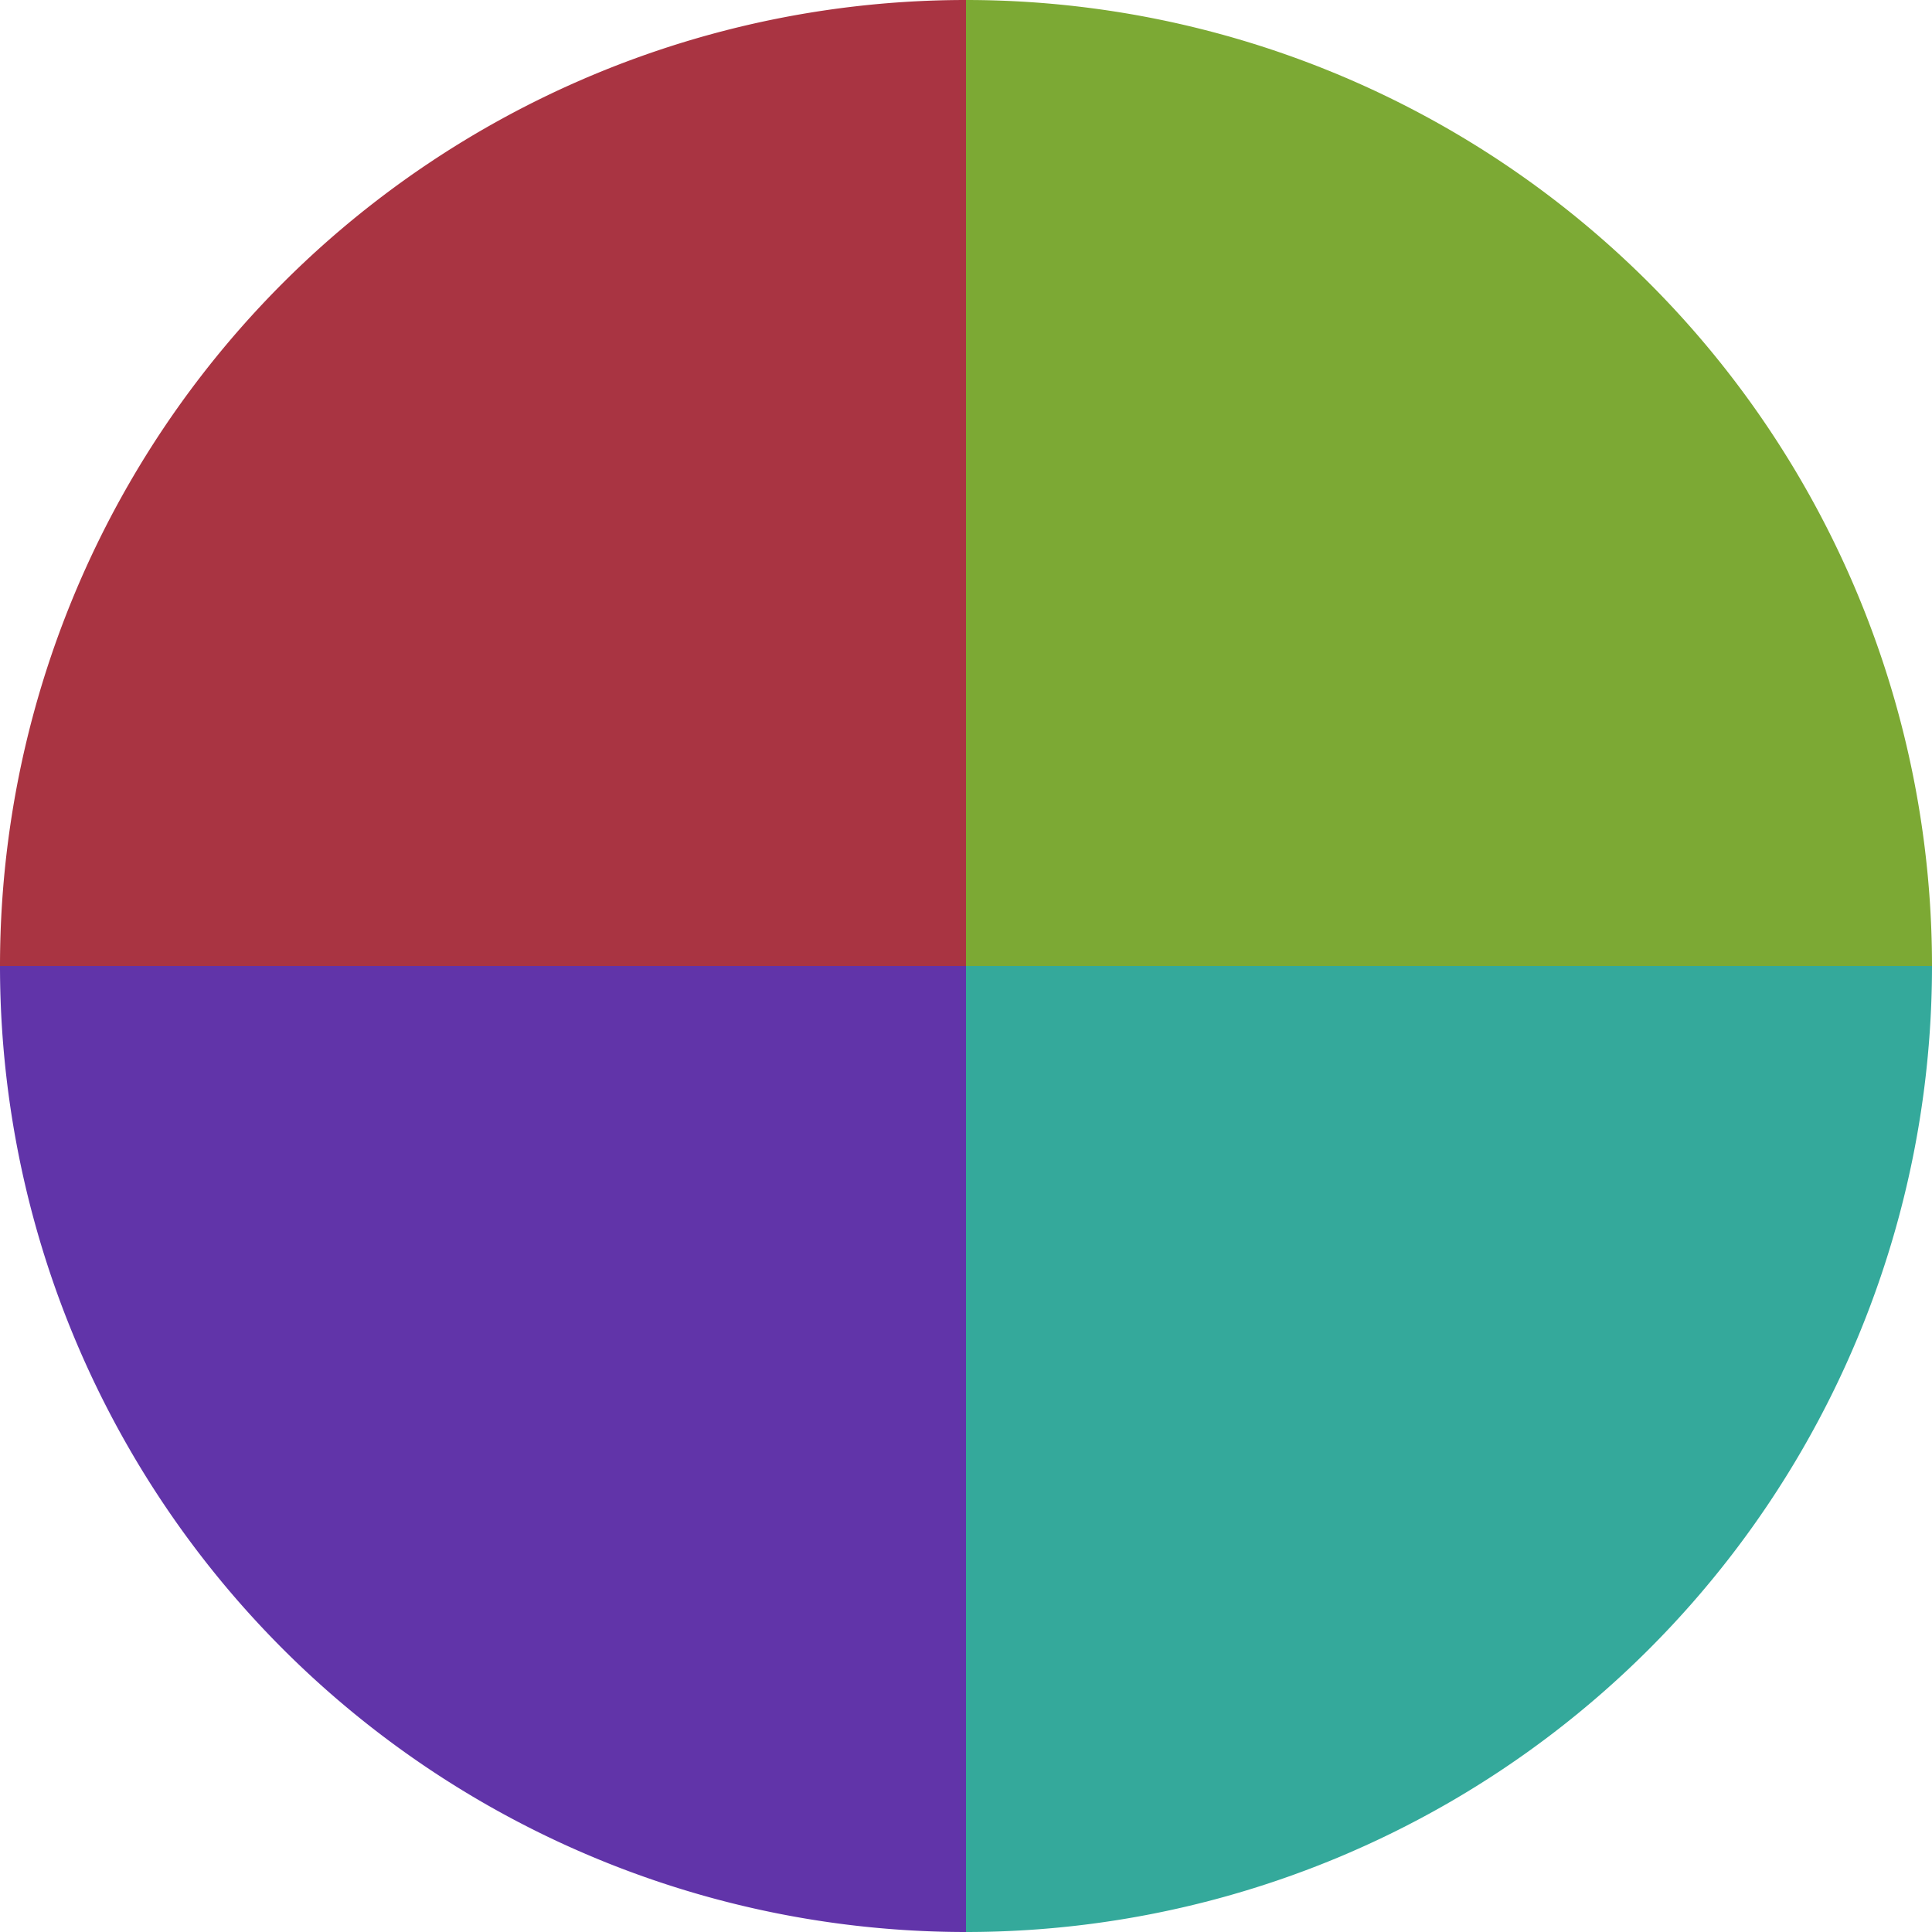
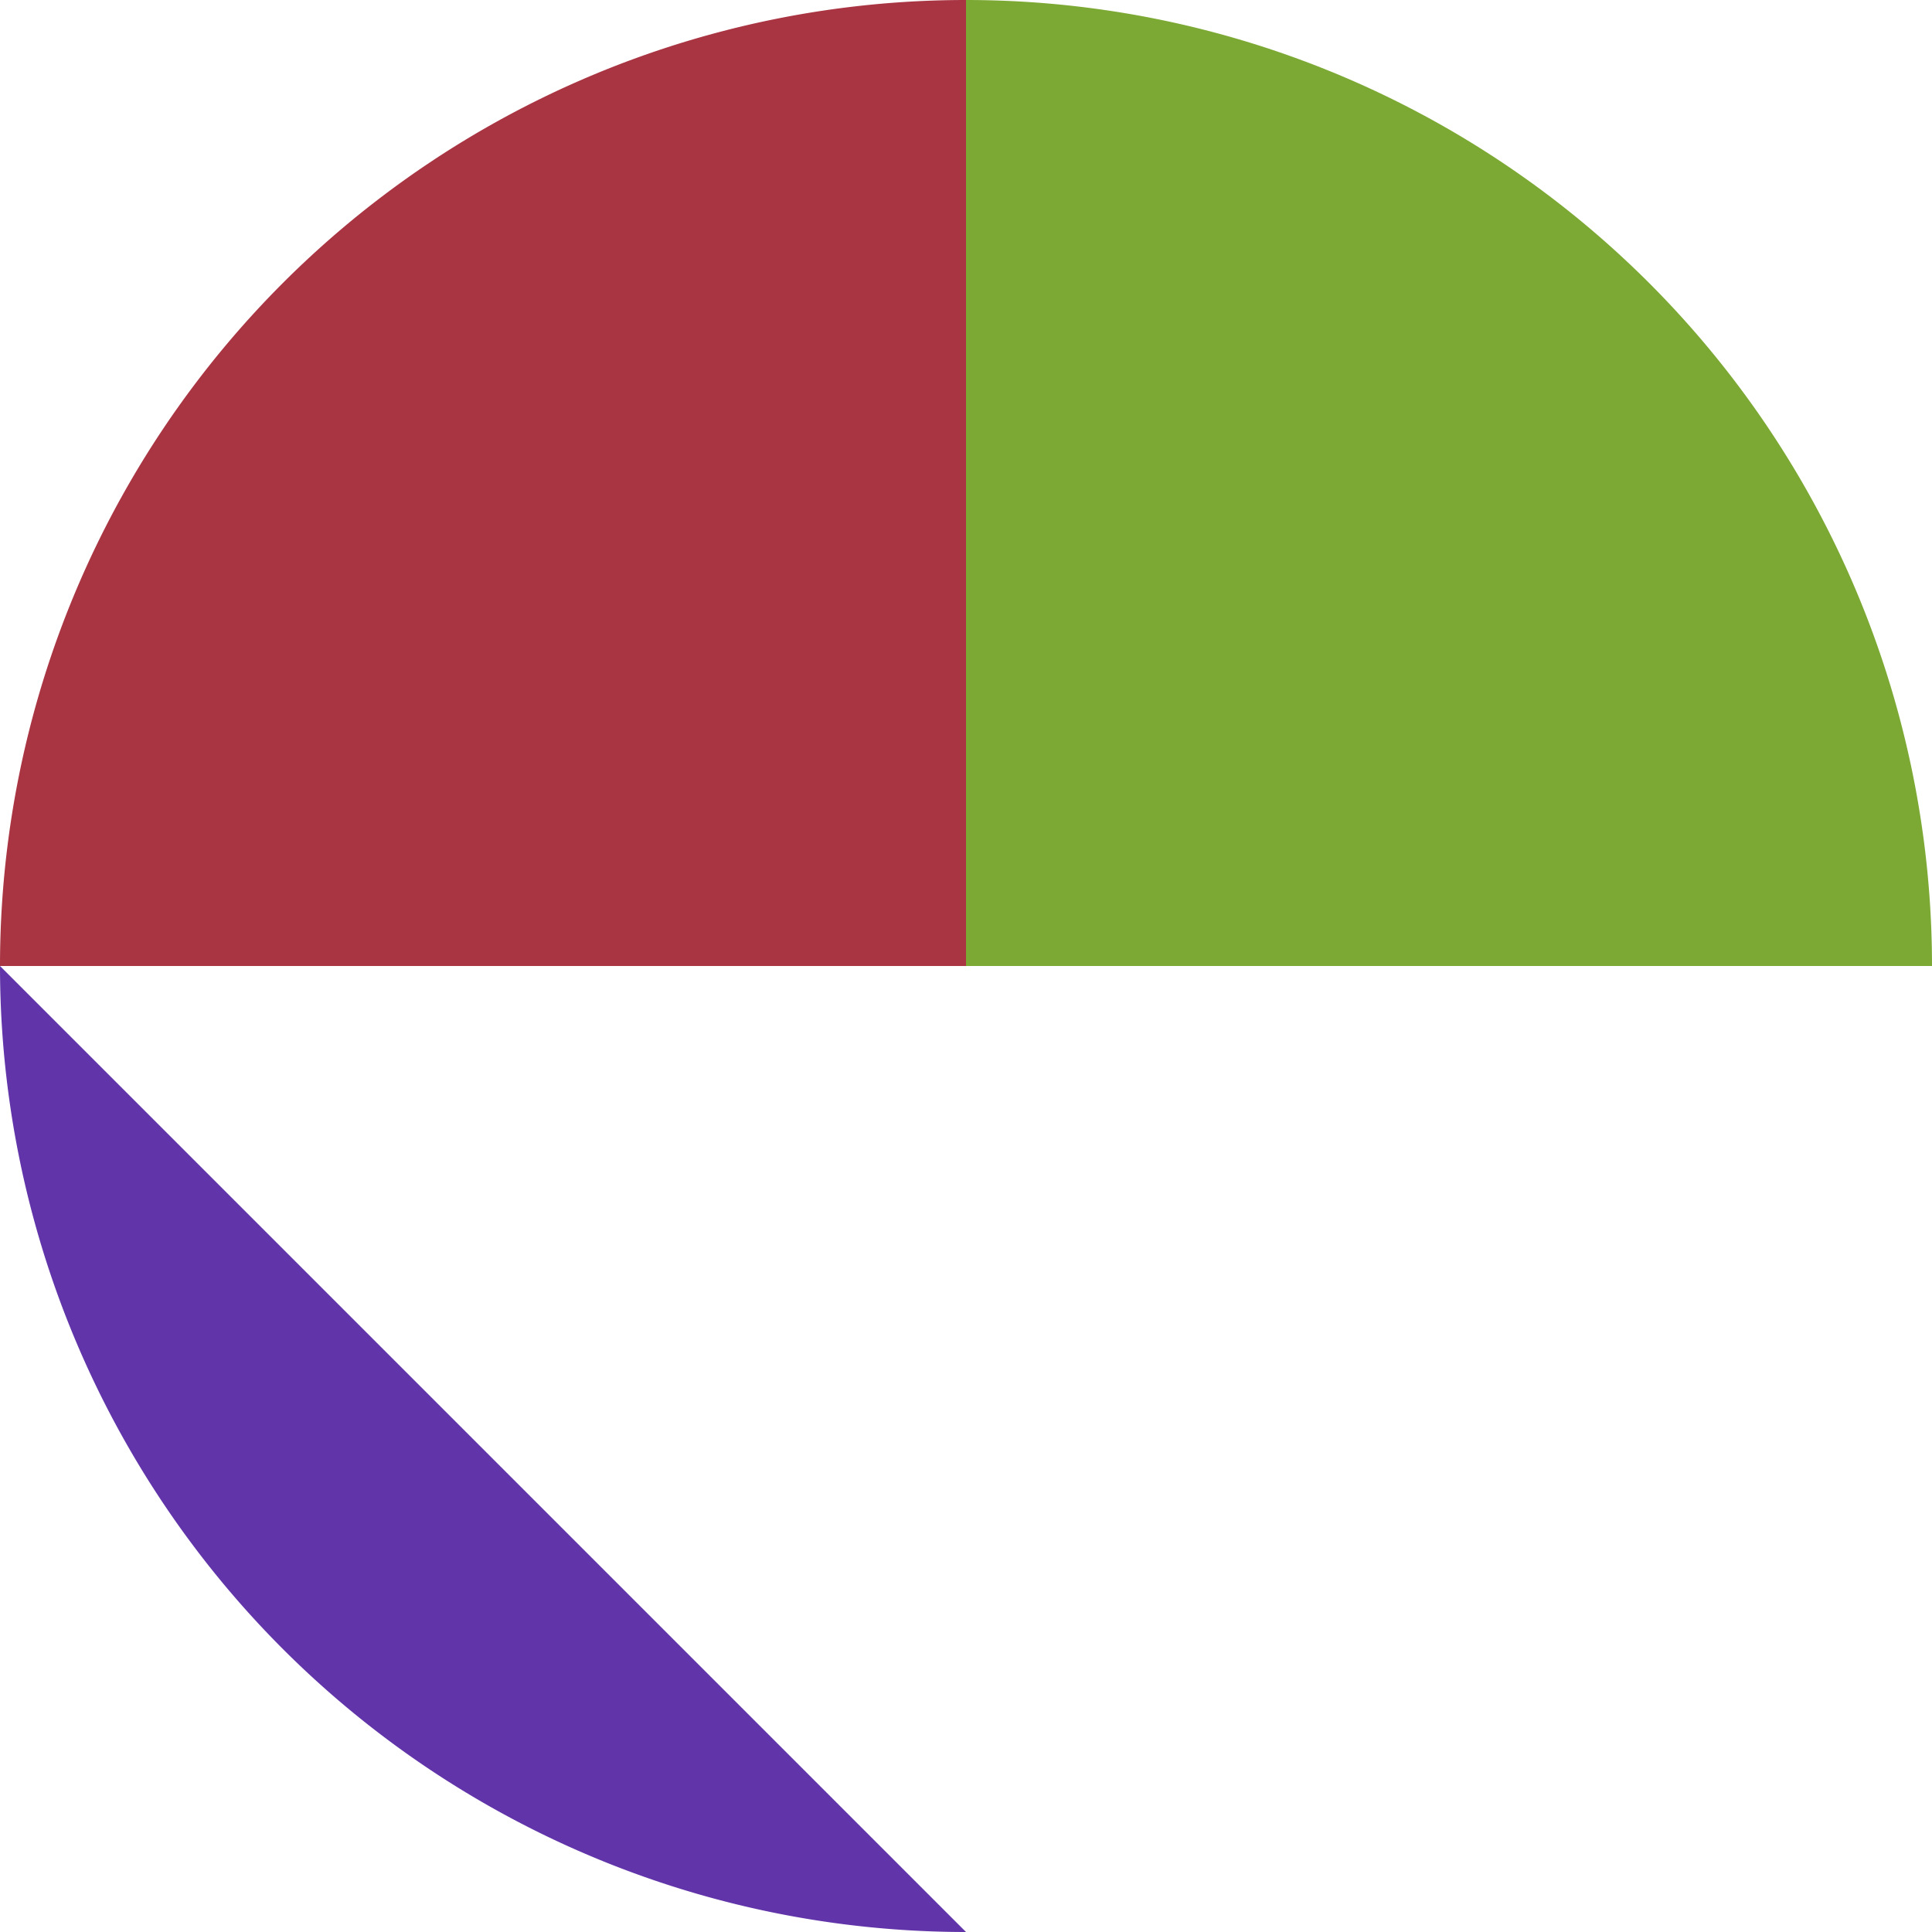
<svg xmlns="http://www.w3.org/2000/svg" width="500" height="500" viewBox="-1 -1 2 2">
  <path d="M 0 -1               A 1,1 0 0,1 1 0             L 0,0              z" fill="#7ca934" />
-   <path d="M 1 0               A 1,1 0 0,1 0 1             L 0,0              z" fill="#34a99b" />
-   <path d="M 0 1               A 1,1 0 0,1 -1 0             L 0,0              z" fill="#6134a9" />
+   <path d="M 0 1               A 1,1 0 0,1 -1 0             z" fill="#6134a9" />
  <path d="M -1 0               A 1,1 0 0,1 -0 -1             L 0,0              z" fill="#a93442" />
</svg>